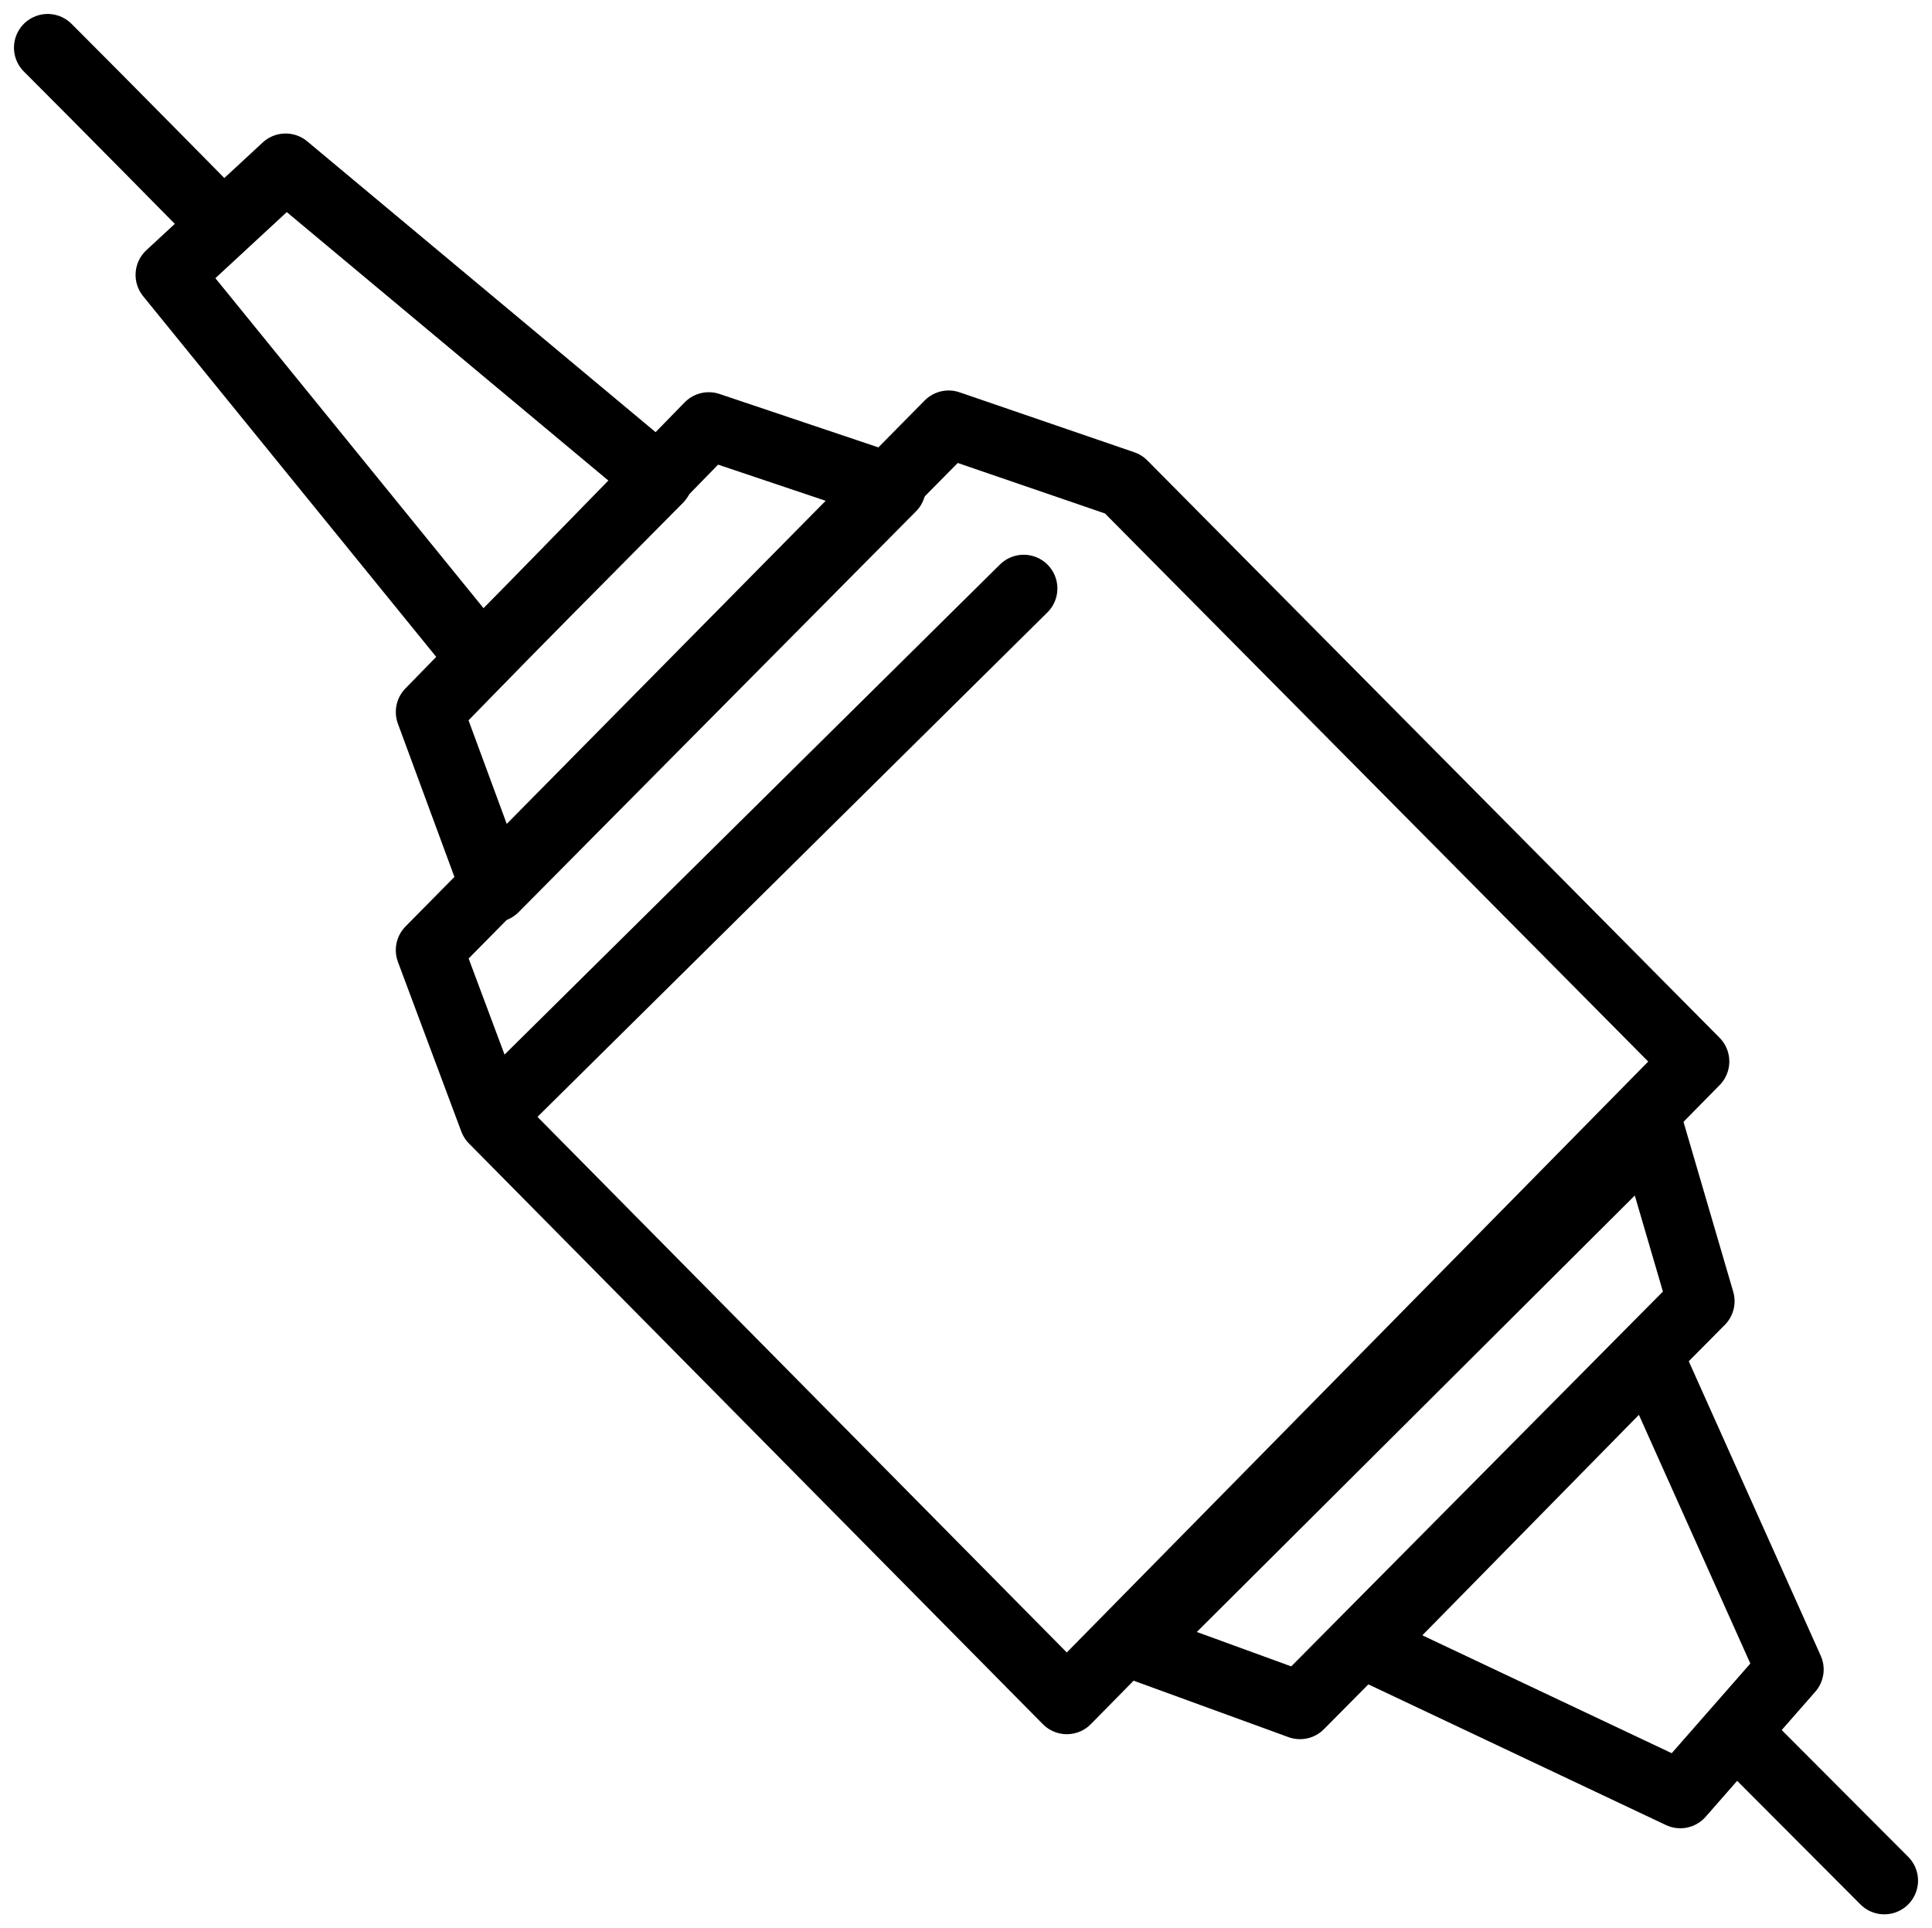
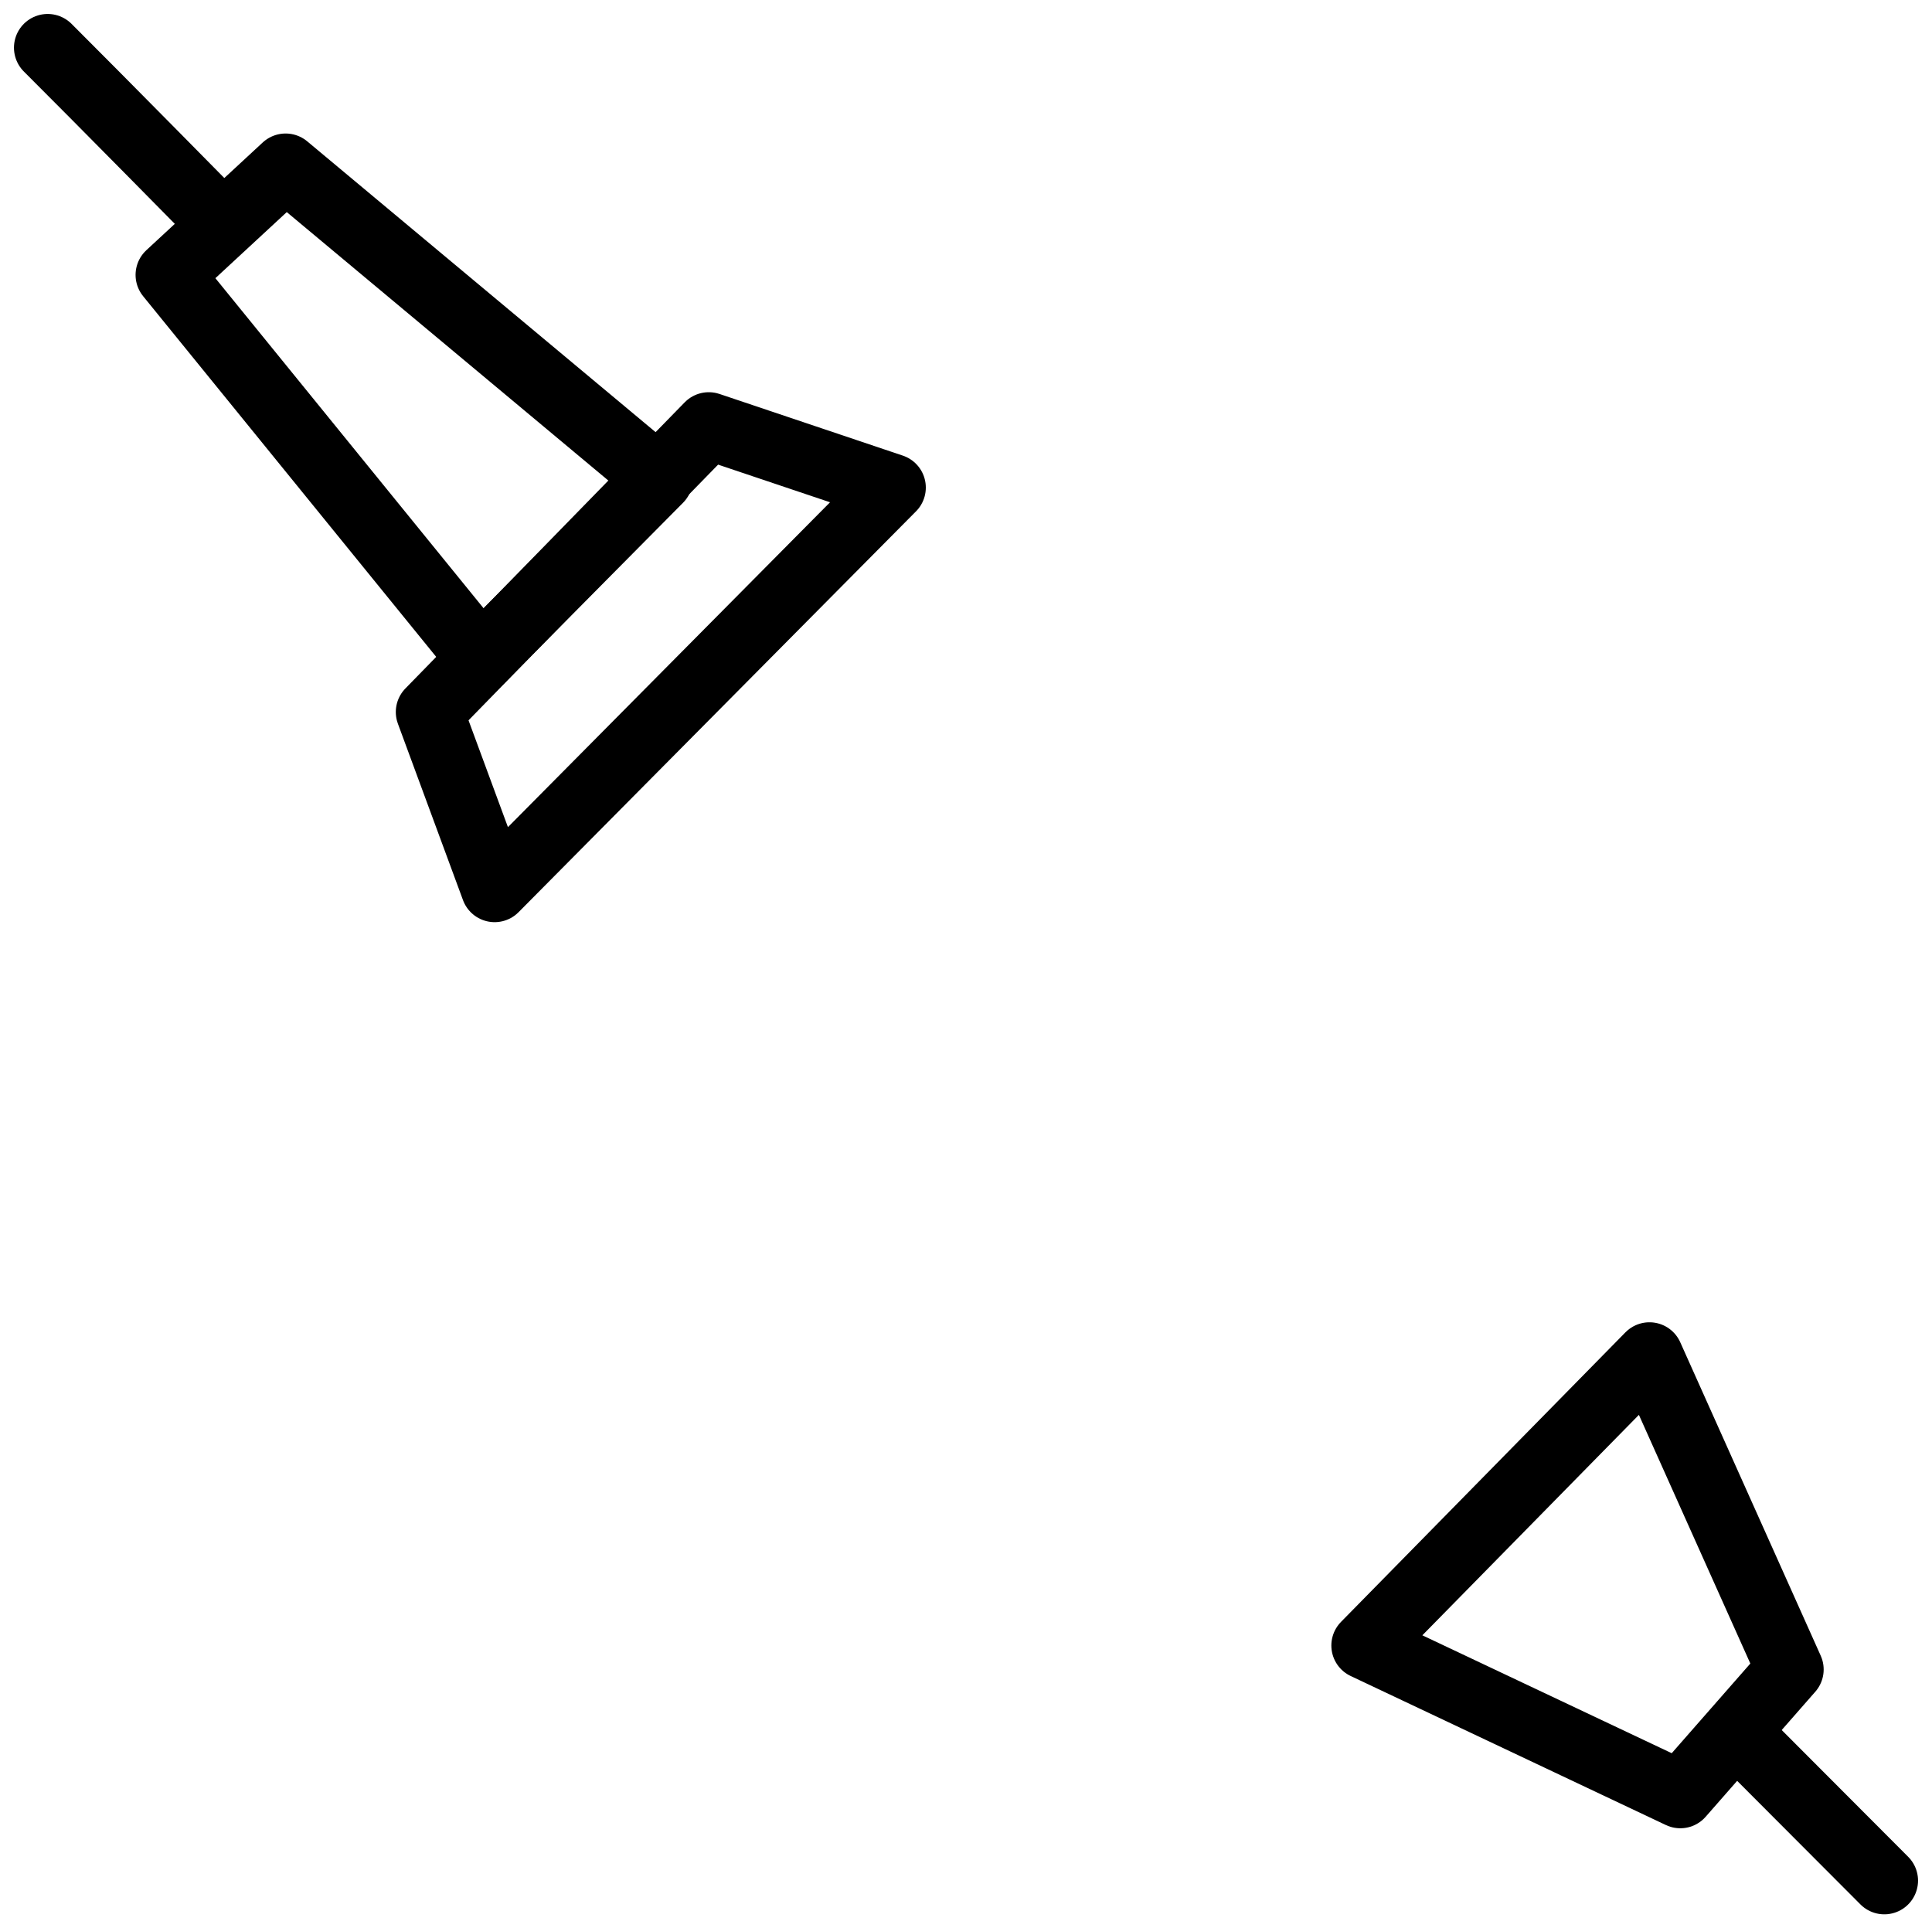
<svg xmlns="http://www.w3.org/2000/svg" width="401.112" height="400.372" viewBox="0 0 401.112 400.372">
  <g id="filter-fuel" transform="translate(-8626.443 12429.66)">
-     <path id="Trazado_429" data-name="Trazado 429" d="M8715.618-12232.384l107.775-109.2,36.281,12.449,118.8,119.869-130.541,132.675-119.158-120.581Z" fill="none" stroke="#000" stroke-linecap="round" stroke-linejoin="round" stroke-width="14" />
    <g id="Grupo_621" data-name="Grupo 621">
      <path id="Trazado_427" data-name="Trazado 427" d="M8661.589-12372.58l24.153-22.36,77.542,64.736-36.959,37.3Z" fill="none" stroke="#000" stroke-linecap="round" stroke-linejoin="round" stroke-width="14" />
      <path id="Trazado_428" data-name="Trazado 428" d="M8715.618-12281.825l57.979-59.4,38.059,12.8-82.521,83.233Z" fill="none" stroke="#000" stroke-linecap="round" stroke-linejoin="round" stroke-width="14" />
      <path id="Trazado_430" data-name="Trazado 430" d="M8638.343-12418.761c9.939,9.895,35.073,35.411,35.073,35.411" transform="translate(-2 -1)" fill="none" stroke="#000" stroke-linecap="round" stroke-width="14" />
    </g>
    <g id="Grupo_622" data-name="Grupo 622" transform="translate(8873.657 -12183.929)">
      <path id="Trazado_427-2" data-name="Trazado 427" d="M8735.7-12340.637l-22.765,25.966-65.448-30.945,59.045-60.112Z" transform="translate(-8611.294 12441.542)" fill="none" stroke="#000" stroke-linecap="round" stroke-linejoin="round" stroke-width="14" />
-       <path id="Trazado_428-2" data-name="Trazado 428" d="M8821.528-12304.341,8738.3-12220.4l-34.147-12.449,107.065-106.709Z" transform="translate(-8715.618 12328.771)" fill="none" stroke="#000" stroke-linecap="round" stroke-linejoin="round" stroke-width="14" />
      <path id="Trazado_430-2" data-name="Trazado 430" d="M8673.417-12383.349l-29.545-29.615" transform="translate(-8529.419 12528.089)" fill="none" stroke="#000" stroke-linecap="round" stroke-width="14" />
    </g>
-     <path id="Trazado_431" data-name="Trazado 431" d="M8728.521-12198.205l110.452-109.272" fill="none" stroke="#000" stroke-linecap="round" stroke-width="14" />
  </g>
</svg>